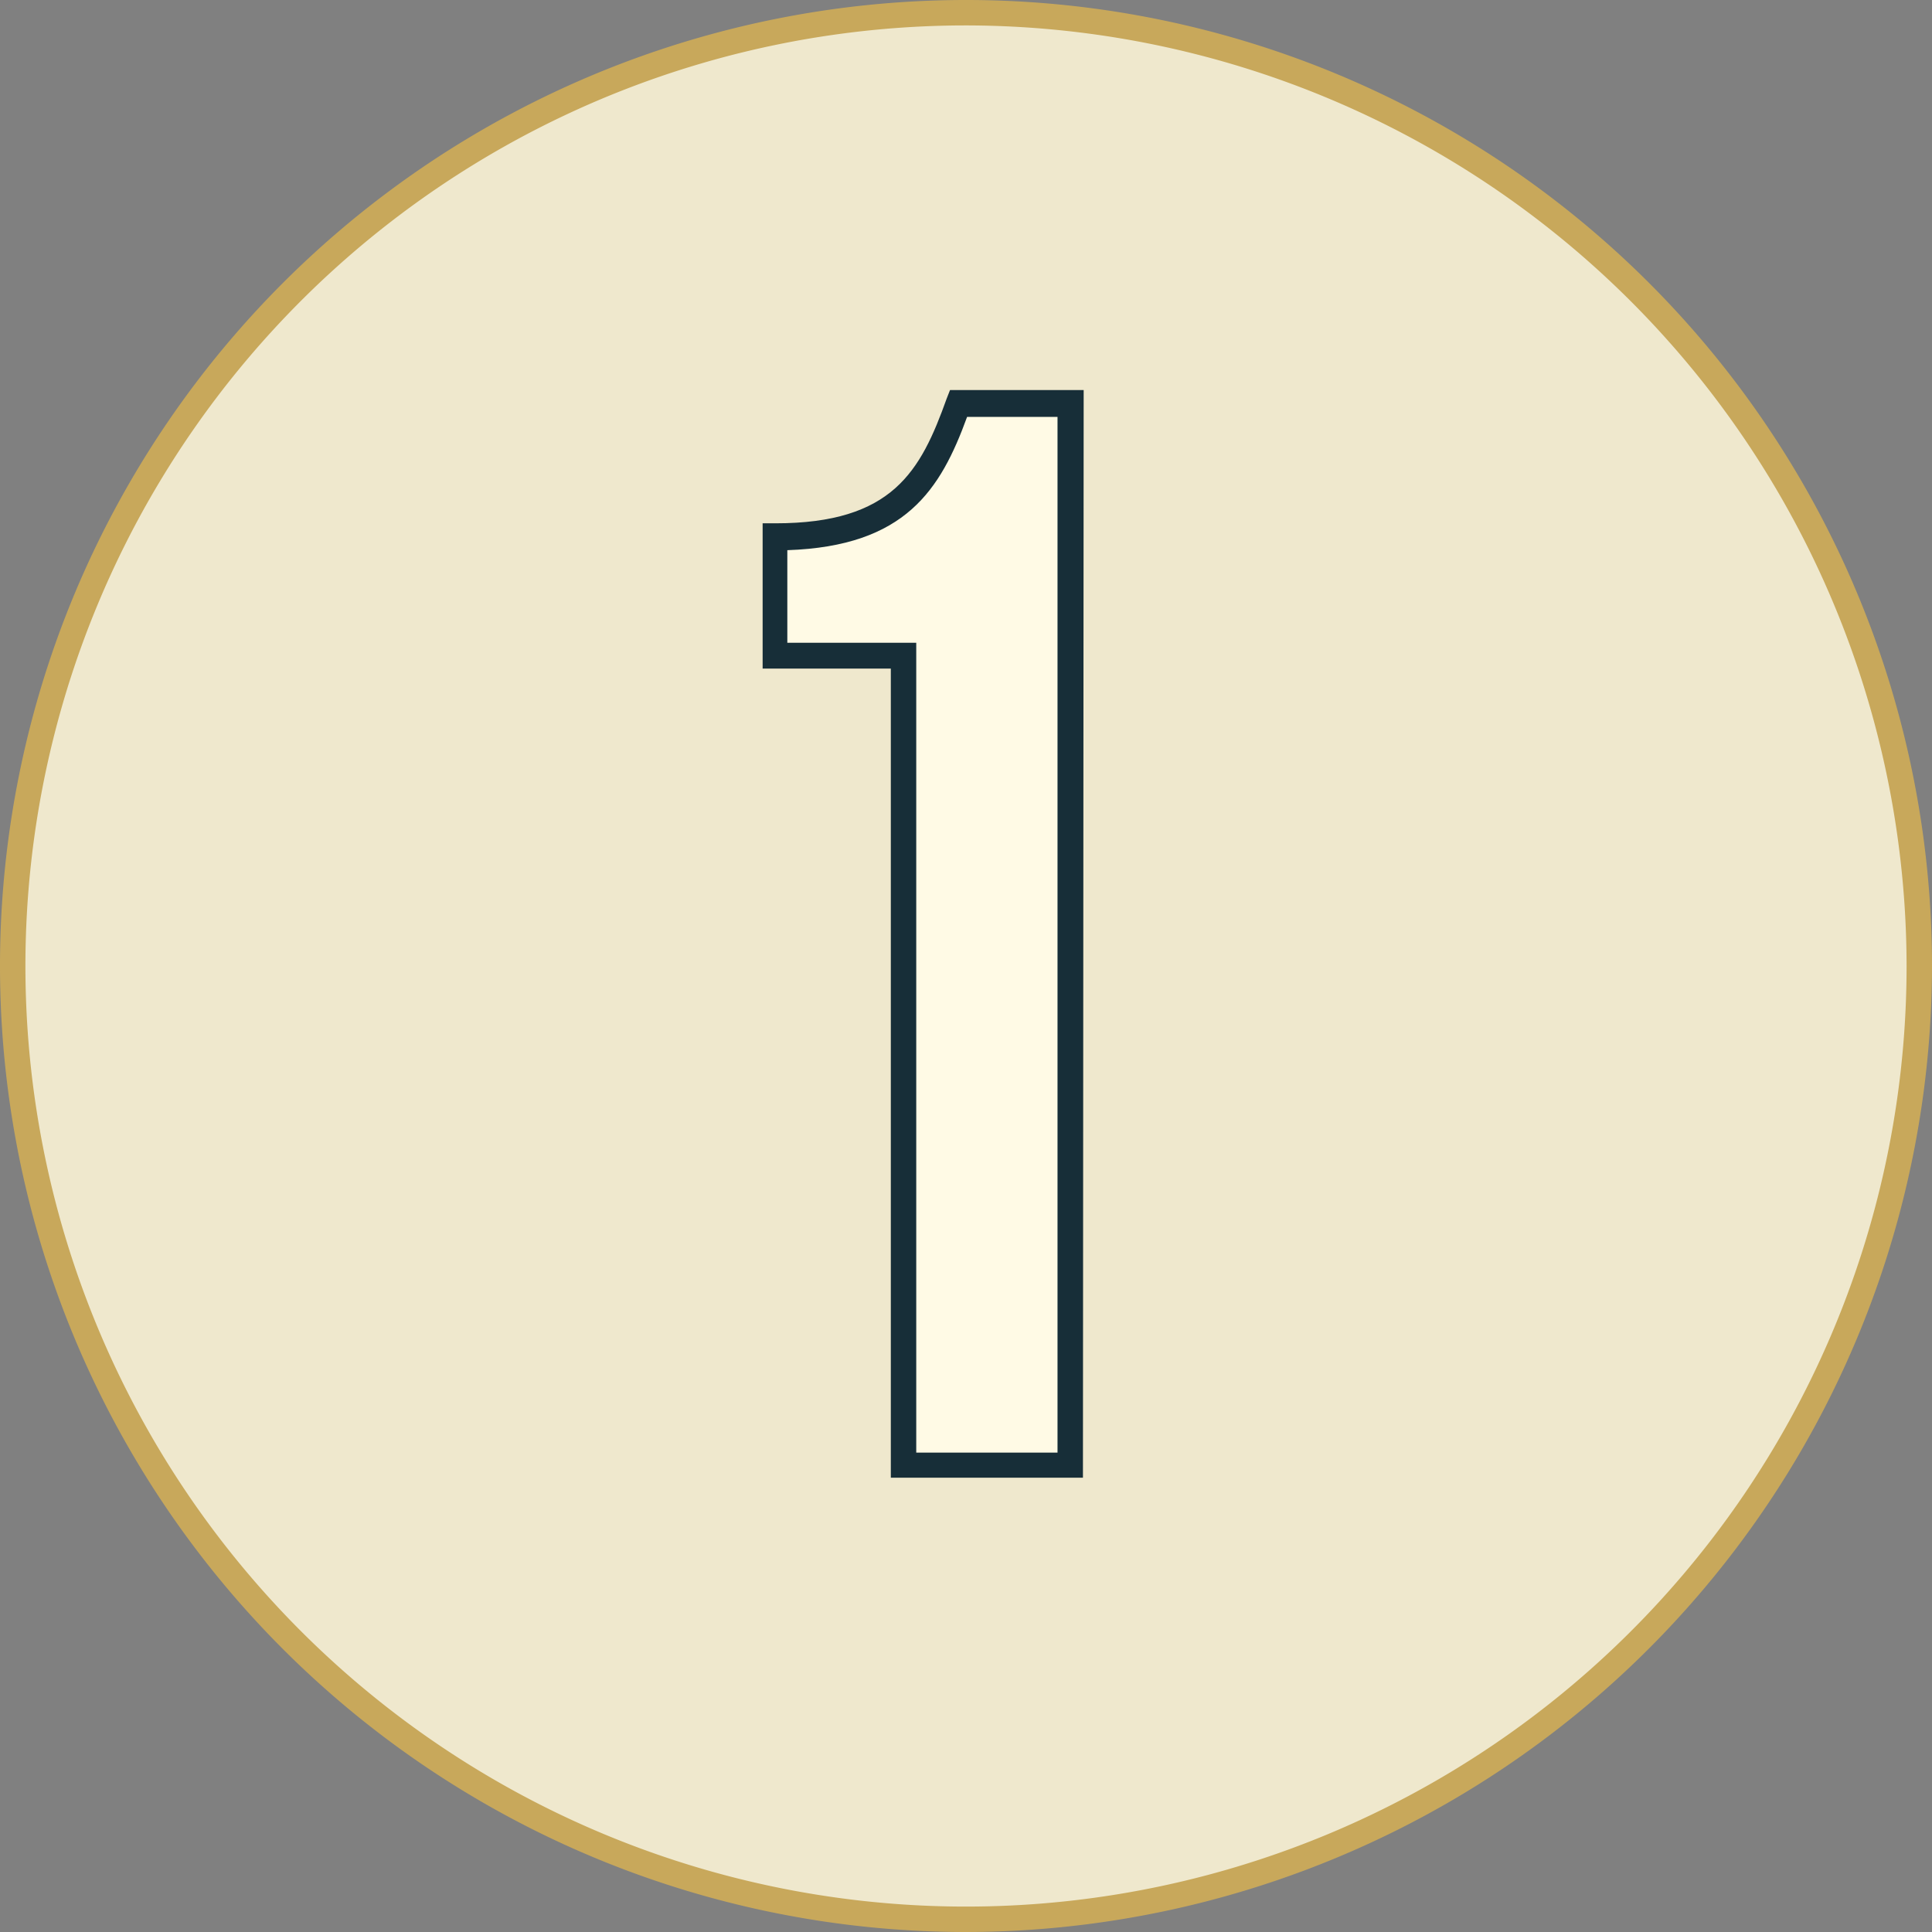
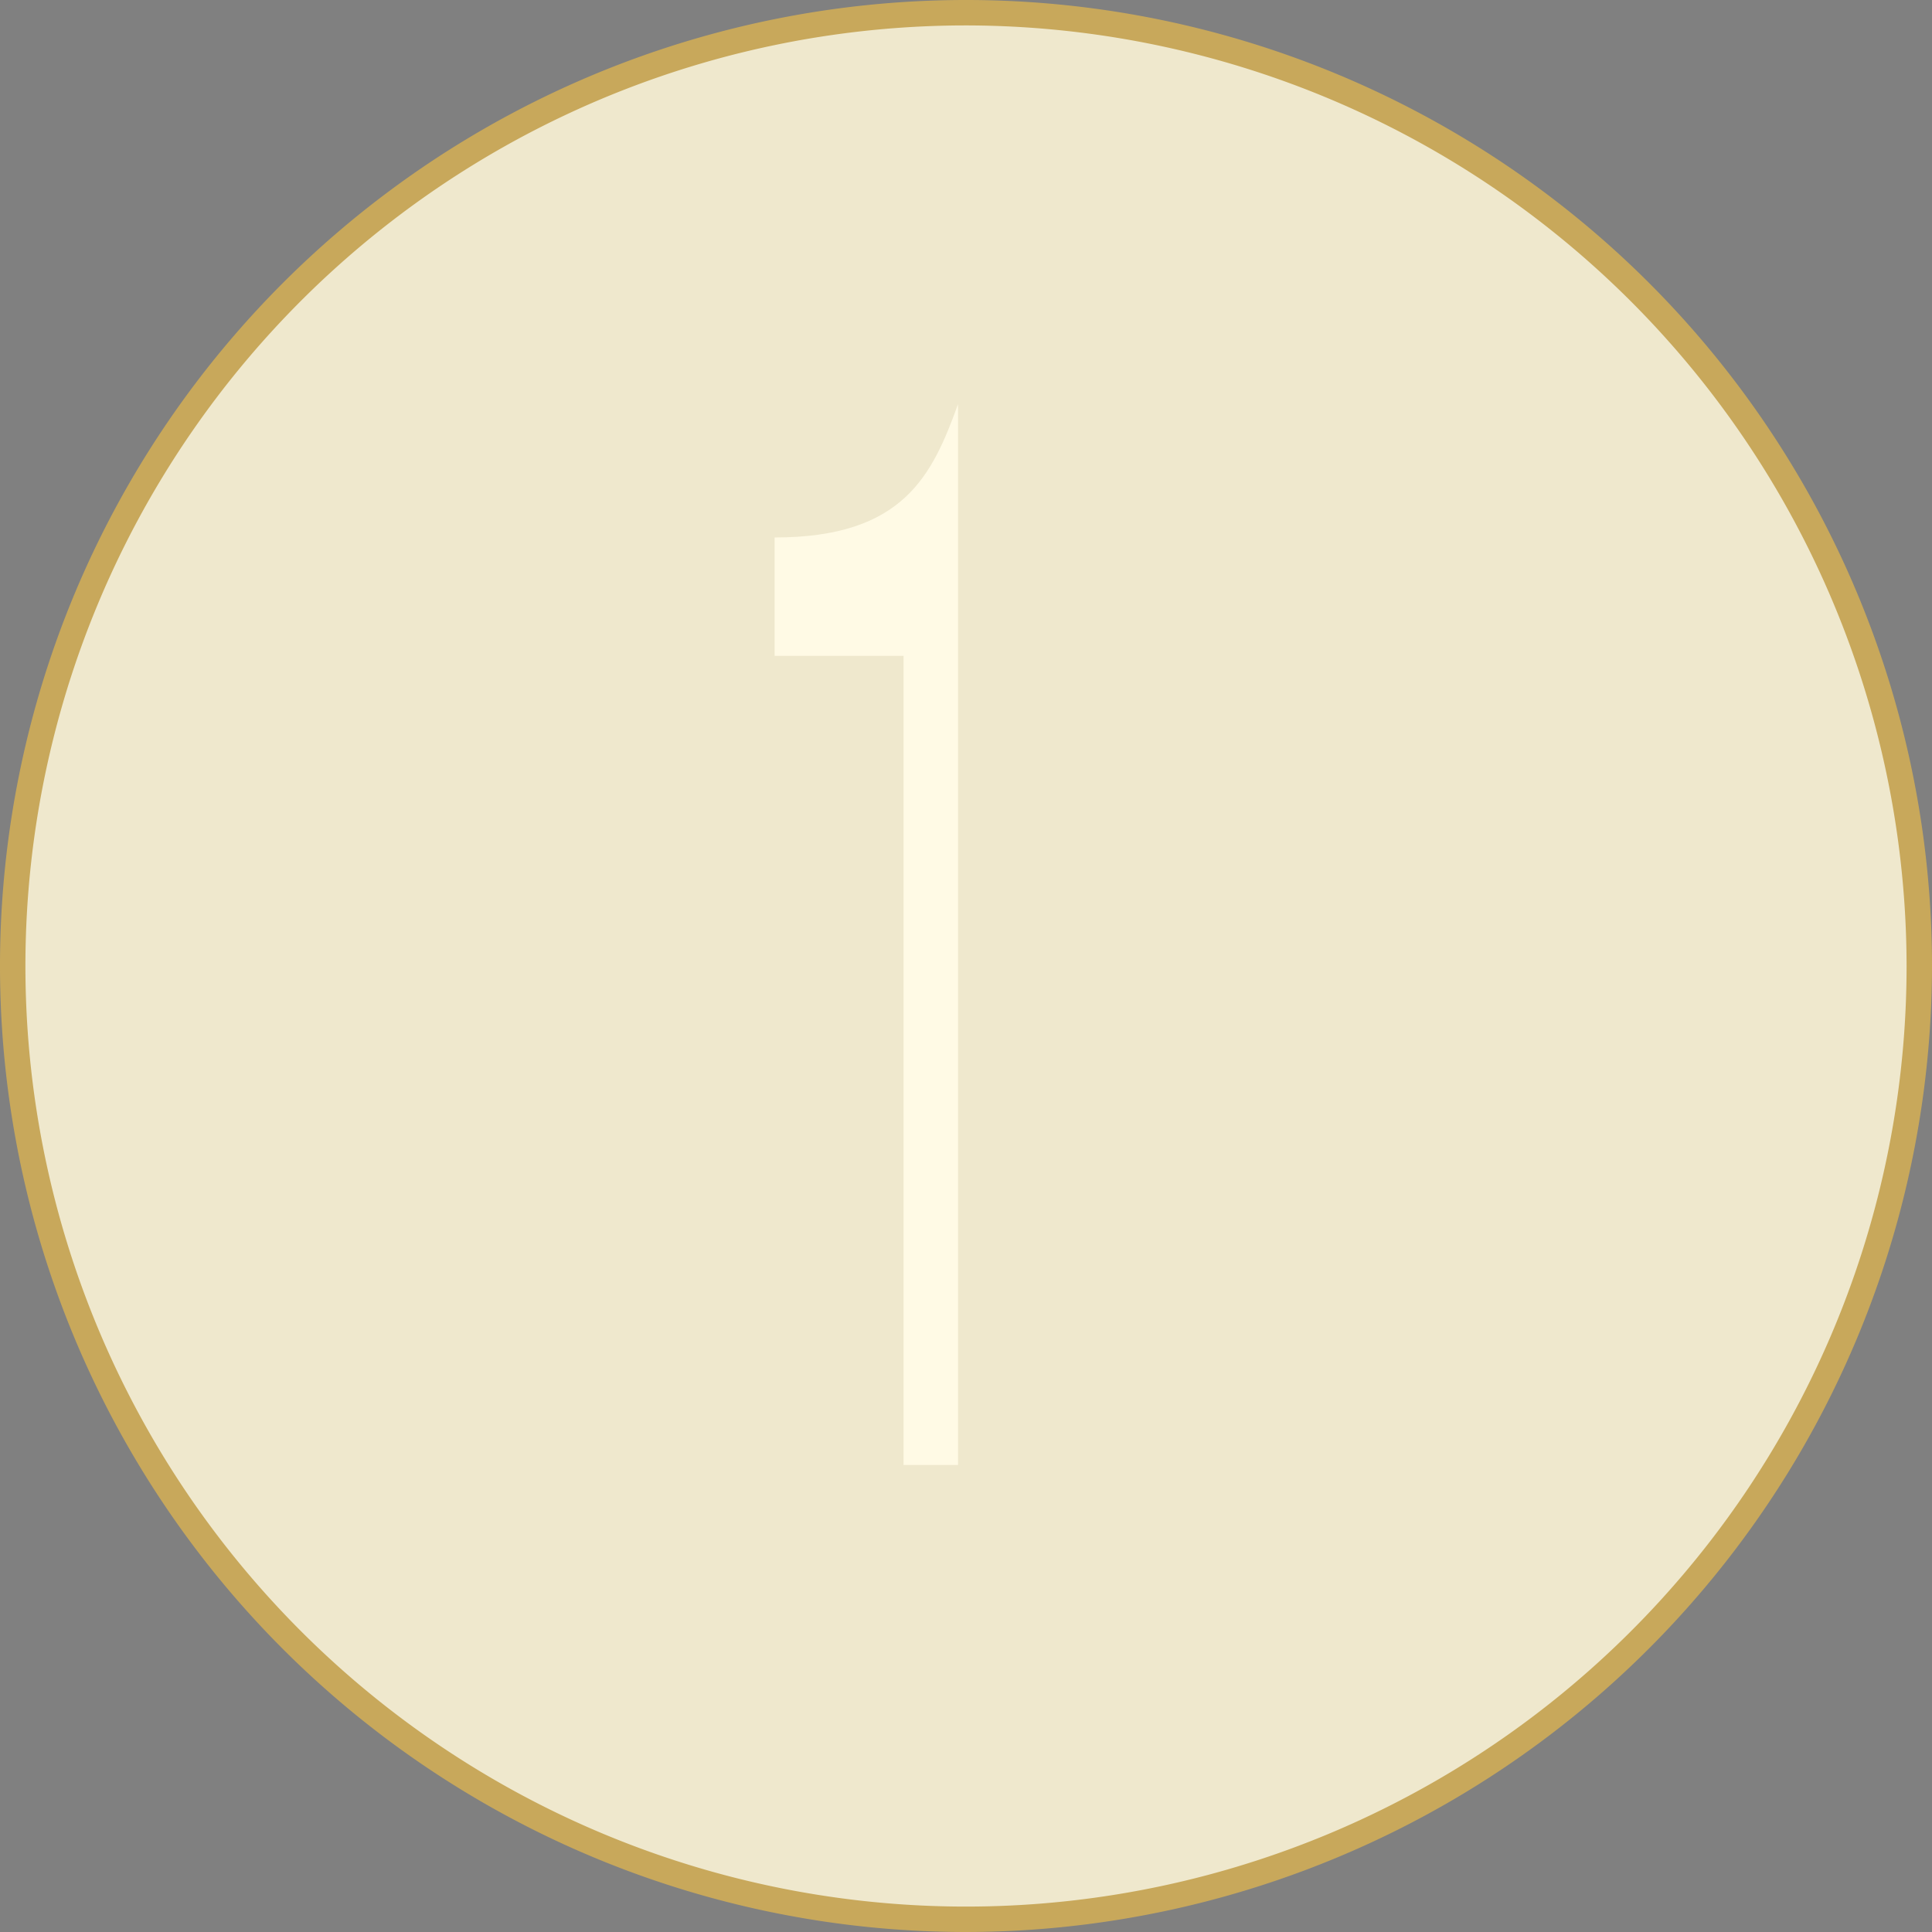
<svg xmlns="http://www.w3.org/2000/svg" viewBox="0 0 53.2 53.2">
  <rect x="0" y="0" width="53.2" height="53.2" fill="#808080" stroke="none" />
  <defs>
    <style>.cls-1{fill:#efe8cd;}.cls-2{fill:#c8a85b;}.cls-3{fill:#fffae5;}.cls-4{fill:#172e38;}</style>
  </defs>
  <g id="Layer_2" data-name="Layer 2">
    <g id="Layer_3" data-name="Layer 3">
      <circle class="cls-1" cx="26.6" cy="26.6" r="26.25" />
      <path class="cls-2" d="M26.6,53.2A26.6,26.6,0,1,1,53.2,26.6,26.63,26.63,0,0,1,26.6,53.2ZM26.6.7A25.9,25.9,0,1,0,52.5,26.6,25.93,25.93,0,0,0,26.6.7Z" />
-       <path class="cls-3" d="M21.33,14.8c3.55,0,4.34-1.71,5.05-3.67h3.09V40.34H24.88V18.06H21.33Z" />
-       <path class="cls-4" d="M29.82,40.69H24.53V18.41H21v-4h.35c3.23,0,4-1.43,4.72-3.44l.09-.23h3.68ZM25.23,40h3.89V11.48H26.63c-.73,2-1.69,3.56-4.95,3.67V17.7h3.55Z" />
+       <path class="cls-3" d="M21.33,14.8c3.55,0,4.34-1.71,5.05-3.67V40.34H24.88V18.06H21.33Z" />
    </g>
  </g>
</svg>